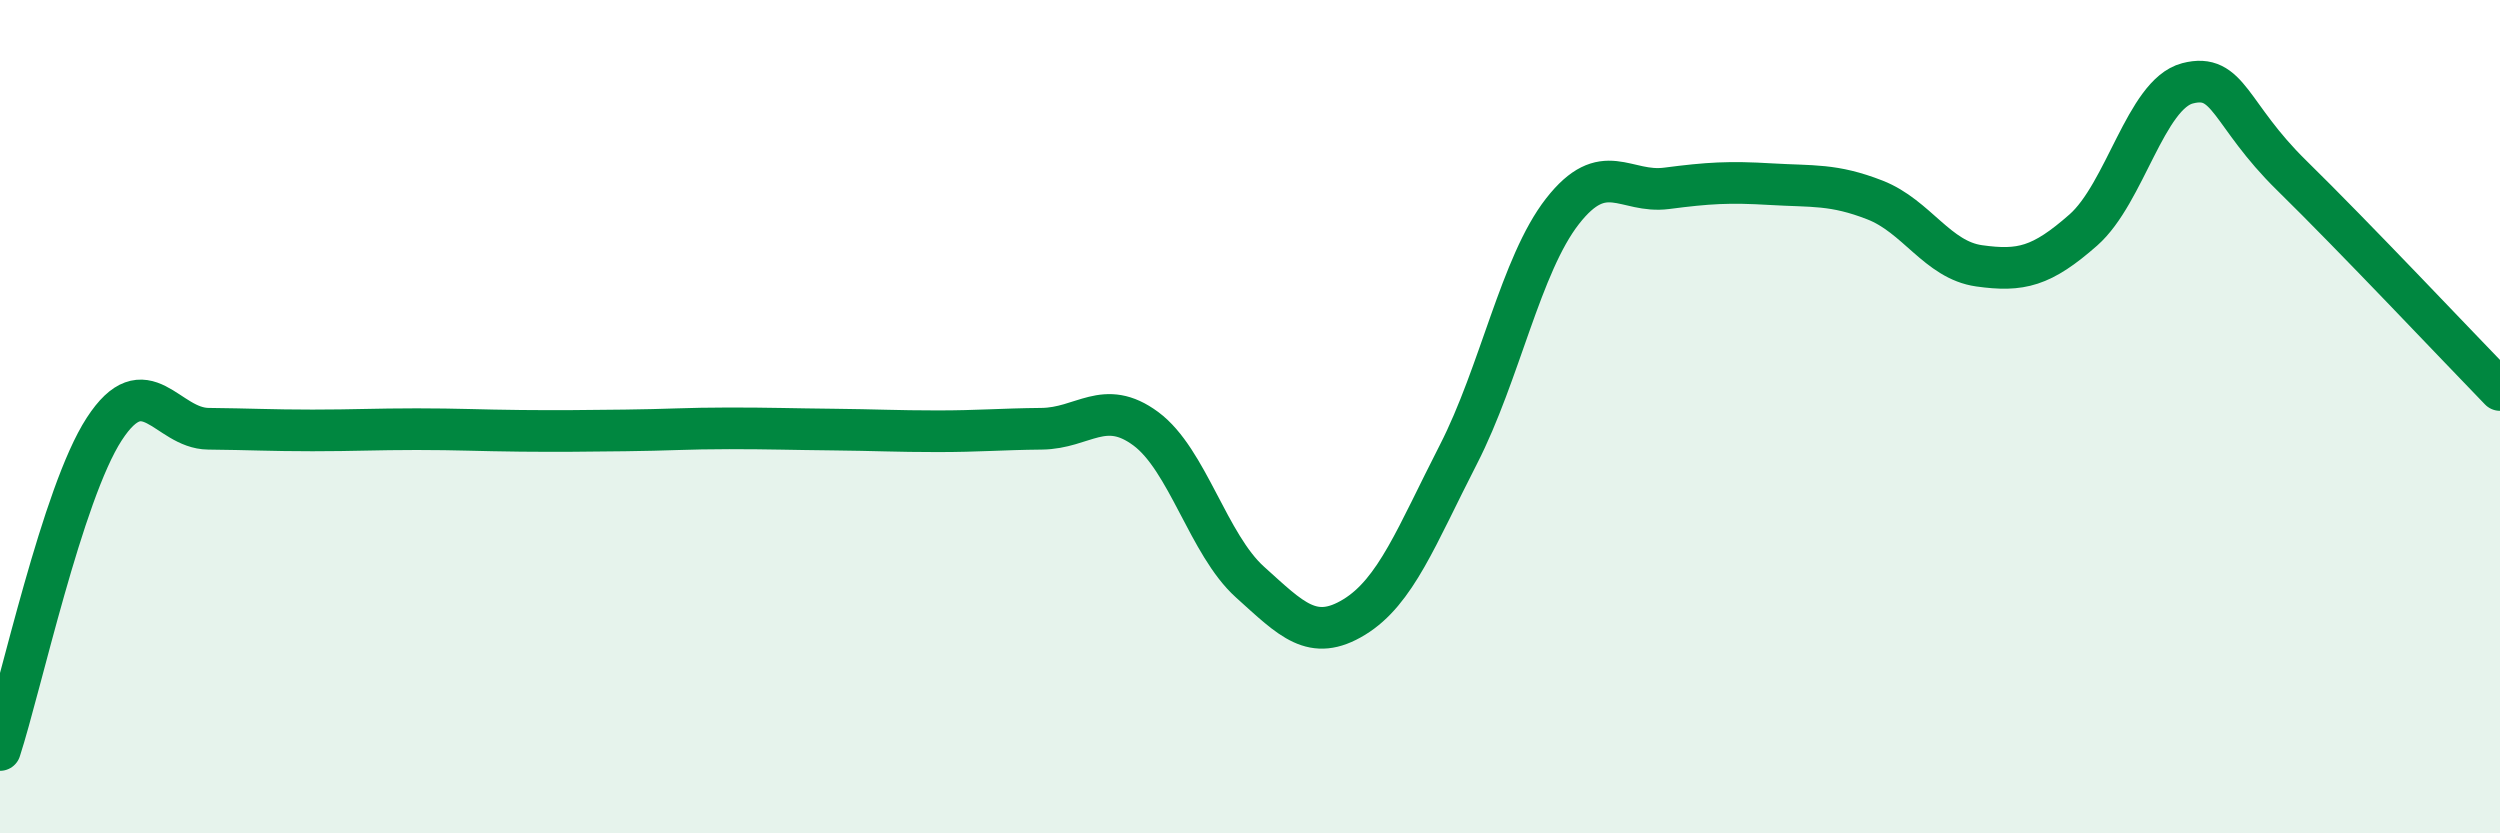
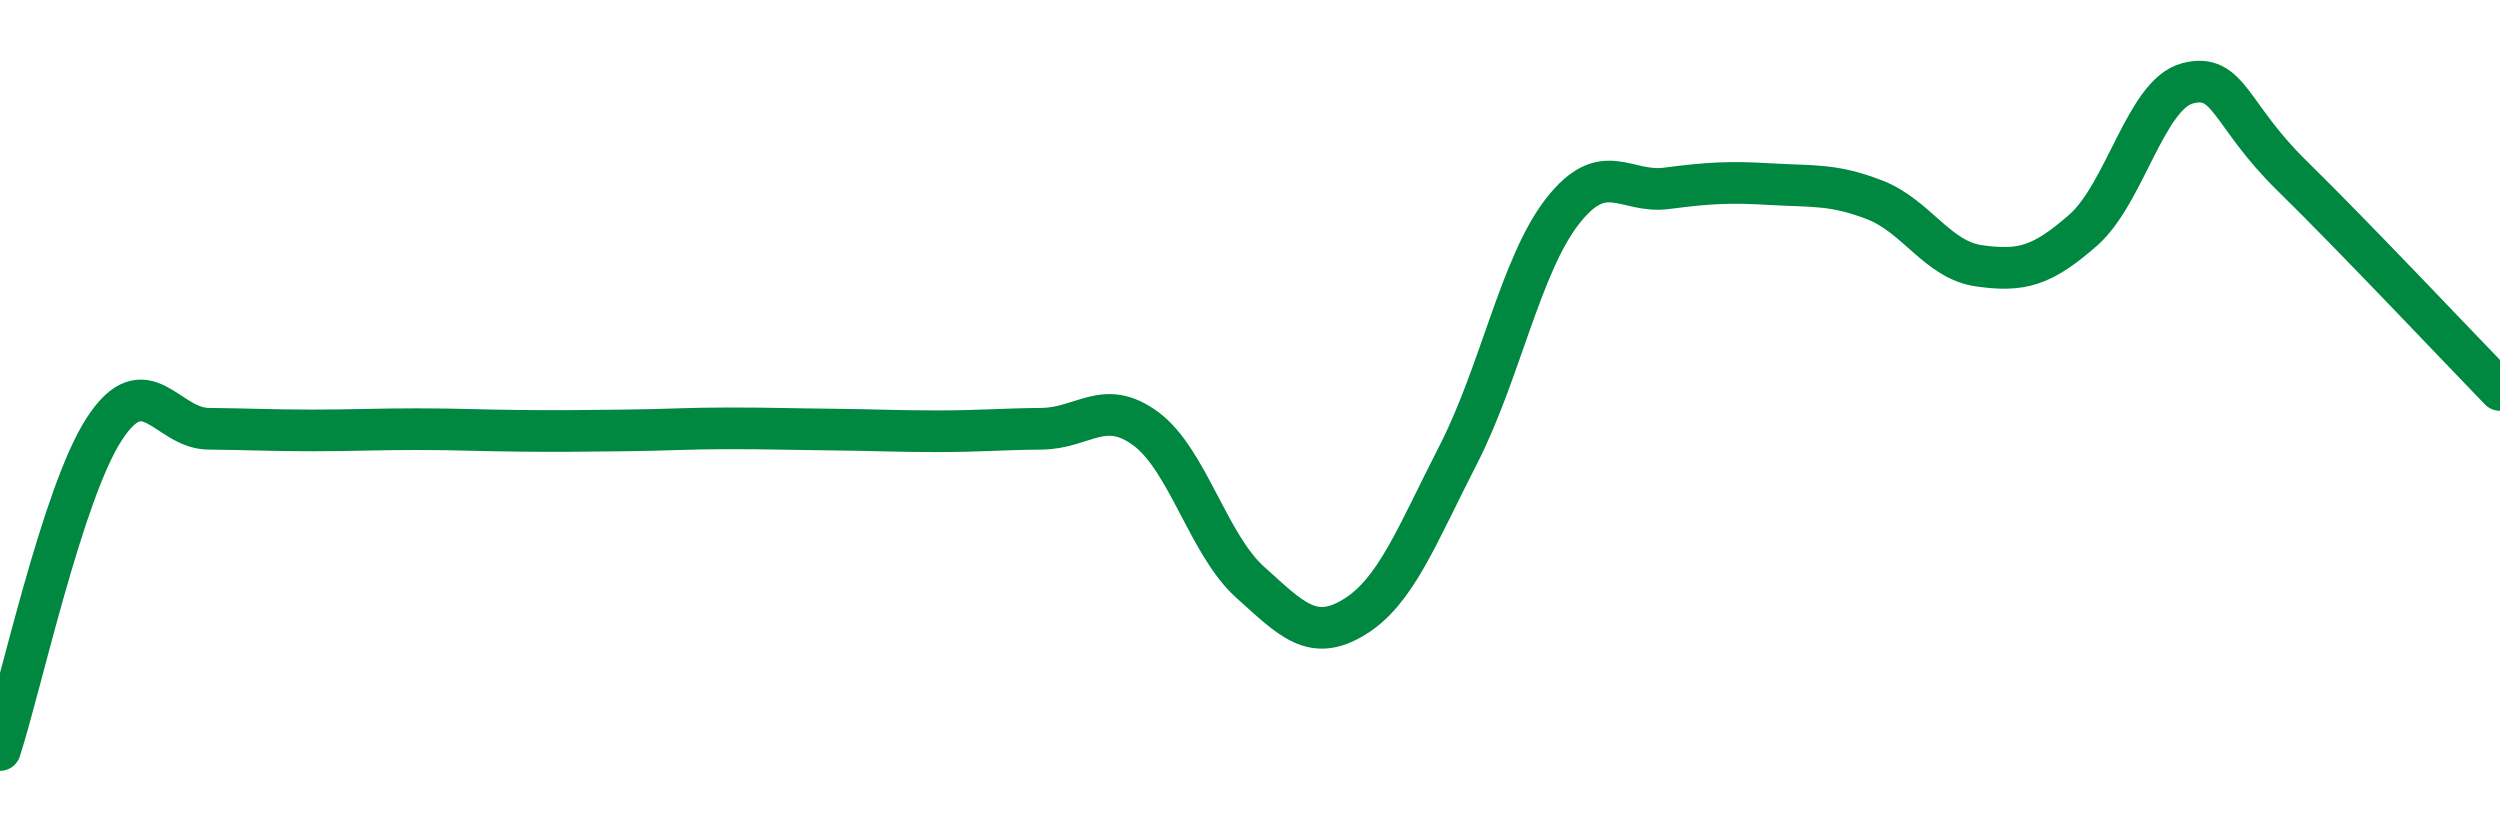
<svg xmlns="http://www.w3.org/2000/svg" width="60" height="20" viewBox="0 0 60 20">
-   <path d="M 0,18 C 0.5,16.46 1.5,11.84 2.5,10.3 C 3.5,8.76 4,10.28 5,10.29 C 6,10.3 6.5,10.33 7.5,10.33 C 8.5,10.33 9,10.3 10,10.3 C 11,10.3 11.5,10.33 12.5,10.34 C 13.5,10.35 14,10.34 15,10.33 C 16,10.32 16.5,10.28 17.5,10.28 C 18.5,10.28 19,10.3 20,10.31 C 21,10.32 21.5,10.35 22.5,10.35 C 23.5,10.35 24,10.3 25,10.29 C 26,10.28 26.5,9.55 27.5,10.29 C 28.5,11.03 29,13.07 30,13.97 C 31,14.87 31.5,15.42 32.5,14.81 C 33.5,14.2 34,12.86 35,10.91 C 36,8.96 36.5,6.35 37.5,5.07 C 38.5,3.79 39,4.65 40,4.52 C 41,4.39 41.5,4.36 42.5,4.42 C 43.5,4.48 44,4.41 45,4.8 C 46,5.19 46.5,6.24 47.5,6.38 C 48.5,6.52 49,6.4 50,5.52 C 51,4.64 51.5,2.26 52.5,2 C 53.5,1.74 53.5,2.74 55,4.21 C 56.5,5.68 59,8.33 60,9.36L60 20L0 20Z" fill="#008740" opacity="0.1" stroke-linecap="round" stroke-linejoin="round" />
  <path d="M 0,18 C 0.5,16.46 1.5,11.84 2.5,10.3 C 3.5,8.76 4,10.28 5,10.29 C 6,10.3 6.5,10.33 7.5,10.33 C 8.5,10.33 9,10.3 10,10.3 C 11,10.3 11.5,10.33 12.5,10.34 C 13.5,10.35 14,10.34 15,10.33 C 16,10.32 16.5,10.28 17.5,10.28 C 18.5,10.28 19,10.3 20,10.31 C 21,10.32 21.5,10.35 22.5,10.35 C 23.5,10.35 24,10.3 25,10.29 C 26,10.28 26.5,9.55 27.5,10.29 C 28.5,11.03 29,13.07 30,13.97 C 31,14.87 31.5,15.42 32.5,14.81 C 33.5,14.2 34,12.86 35,10.91 C 36,8.96 36.5,6.35 37.5,5.07 C 38.5,3.79 39,4.65 40,4.52 C 41,4.39 41.5,4.36 42.5,4.42 C 43.5,4.48 44,4.41 45,4.8 C 46,5.19 46.5,6.24 47.5,6.38 C 48.5,6.52 49,6.4 50,5.52 C 51,4.64 51.5,2.26 52.5,2 C 53.5,1.74 53.5,2.74 55,4.21 C 56.5,5.68 59,8.33 60,9.36" stroke="#008740" stroke-width="1" fill="none" stroke-linecap="round" stroke-linejoin="round" />
</svg>